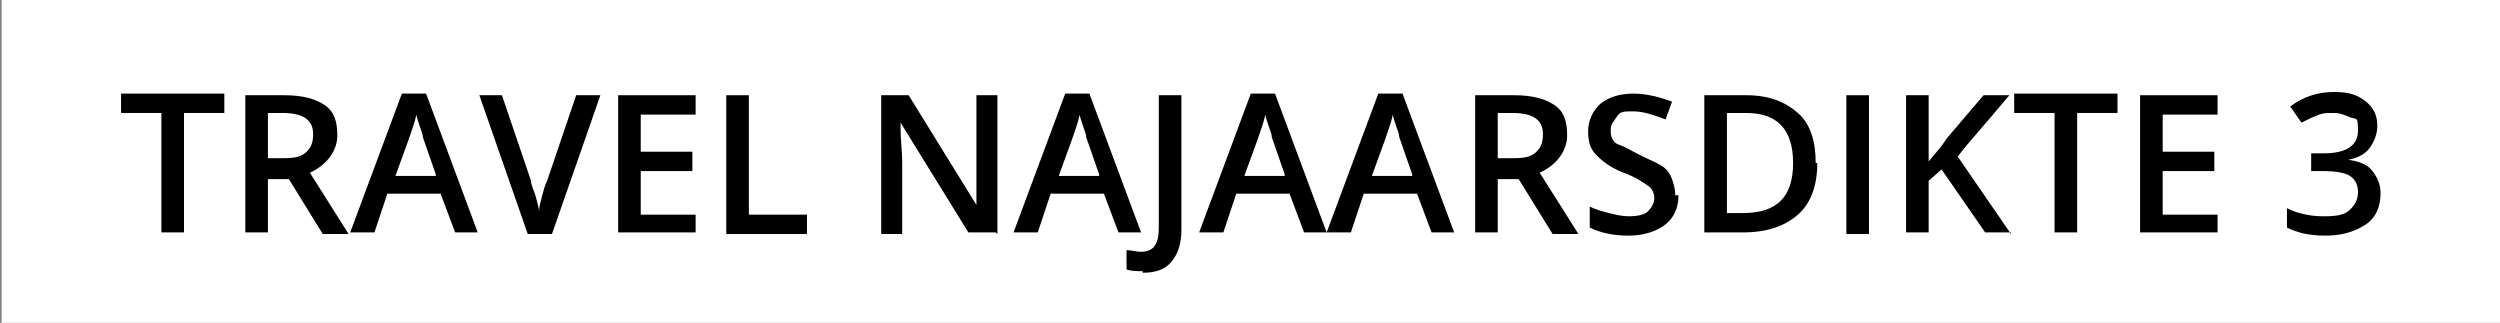
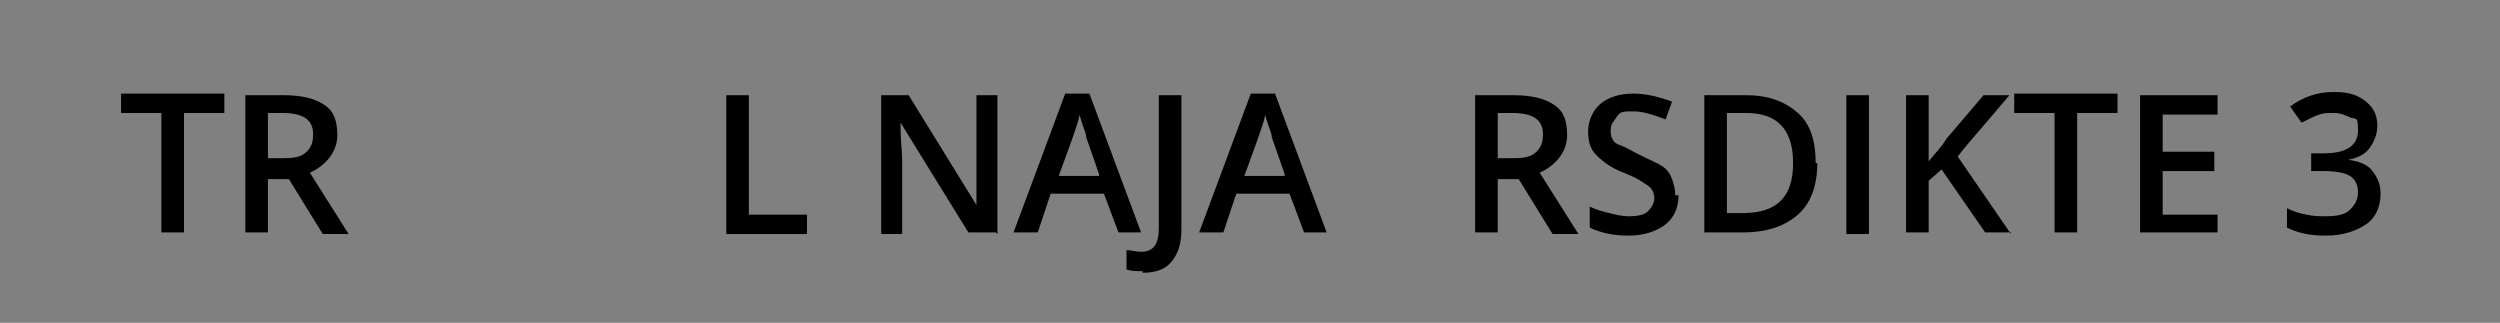
<svg xmlns="http://www.w3.org/2000/svg" id="Laag_1" data-name="Laag 1" version="1.1" viewBox="0 0 154.9 20">
  <rect x="0" y="0" width="154.9" height="20" fill="#808080" stroke="none" />
  <defs>
    <style>
      .cls-1 {
        fill: #000;
      }

      .cls-1, .cls-2 {
        stroke-width: 0px;
      }

      .cls-2 {
        fill: #fff;
      }
    </style>
  </defs>
-   <rect class="cls-2" x=".1" y="0" width="154.8" height="20" />
  <g>
    <path class="cls-1" d="M11.4,14.4h-1.4v-7.4h-2.5v-1.2h6.4v1.2h-2.5v7.4Z" />
    <path class="cls-1" d="M16.6,11v3.4h-1.4V5.9h2.4c1.1,0,1.9.2,2.5.6s.8,1,.8,1.9-.6,1.8-1.7,2.3l2.4,3.8h-1.6l-2.1-3.4h-1.4ZM16.6,9.8h1c.7,0,1.1-.1,1.4-.4s.4-.6.4-1.1-.2-.8-.5-1-.8-.3-1.4-.3h-.9v2.8Z" />
-     <path class="cls-1" d="M28.2,14.4l-.9-2.4h-3.3l-.8,2.4h-1.5l3.2-8.6h1.5l3.2,8.6h-1.5ZM27,10.8l-.8-2.3c0-.2-.1-.4-.2-.7s-.2-.6-.2-.7c-.1.5-.3,1-.5,1.6l-.8,2.2h2.5Z" />
-     <path class="cls-1" d="M35.7,5.9h1.5l-3,8.6h-1.5l-3-8.6h1.4l1.8,5.3c0,.3.2.6.3,1s.2.7.2.9c0-.3.1-.6.2-1s.2-.7.3-.9l1.8-5.3Z" />
-     <path class="cls-1" d="M43.1,14.4h-4.8V5.9h4.8v1.2h-3.4v2.3h3.2v1.2h-3.2v2.7h3.4v1.2Z" />
    <path class="cls-1" d="M45,14.4V5.9h1.4v7.4h3.6v1.2h-5Z" />
    <path class="cls-1" d="M61.7,14.4h-1.7l-4.2-6.8h0v.4c0,.7.1,1.4.1,2v4.5h-1.3V5.9h1.7l4.2,6.8h0c0,0,0-.4,0-1s0-1,0-1.3v-4.5h1.3v8.6Z" />
    <path class="cls-1" d="M69.3,14.4l-.9-2.4h-3.3l-.8,2.4h-1.5l3.2-8.6h1.5l3.2,8.6h-1.5ZM68.1,10.8l-.8-2.3c0-.2-.1-.4-.2-.7s-.2-.6-.2-.7c-.1.5-.3,1-.5,1.6l-.8,2.2h2.5Z" />
    <path class="cls-1" d="M70.8,16.8c-.4,0-.7,0-1-.1v-1.2c.3,0,.6.1.9.1.8,0,1.1-.5,1.1-1.5V5.9h1.4v8.3c0,.9-.2,1.5-.6,2s-1,.7-1.8.7Z" />
    <path class="cls-1" d="M80.8,14.4l-.9-2.4h-3.3l-.8,2.4h-1.5l3.2-8.6h1.5l3.2,8.6h-1.5ZM79.6,10.8l-.8-2.3c0-.2-.1-.4-.2-.7s-.2-.6-.2-.7c-.1.5-.3,1-.5,1.6l-.8,2.2h2.5Z" />
-     <path class="cls-1" d="M88.7,14.4l-.9-2.4h-3.3l-.8,2.4h-1.5l3.2-8.6h1.5l3.2,8.6h-1.5ZM87.5,10.8l-.8-2.3c0-.2-.1-.4-.2-.7s-.2-.6-.2-.7c-.1.5-.3,1-.5,1.6l-.8,2.2h2.5Z" />
    <path class="cls-1" d="M92.8,11v3.4h-1.4V5.9h2.4c1.1,0,1.9.2,2.5.6s.8,1,.8,1.9-.6,1.8-1.7,2.3l2.4,3.8h-1.6l-2.1-3.4h-1.4ZM92.8,9.8h1c.7,0,1.1-.1,1.4-.4s.4-.6.4-1.1-.2-.8-.5-1-.8-.3-1.4-.3h-.9v2.8Z" />
    <path class="cls-1" d="M104,12.1c0,.8-.3,1.4-.8,1.8s-1.3.7-2.3.7-1.8-.2-2.4-.5v-1.3c.4.2.8.3,1.2.4s.8.2,1.2.2c.6,0,1-.1,1.2-.3s.4-.5.4-.8-.1-.6-.4-.8-.7-.5-1.5-.8c-.8-.3-1.3-.7-1.7-1.1s-.5-.9-.5-1.5.3-1.3.8-1.7,1.2-.6,2-.6,1.6.2,2.4.5l-.4,1.1c-.8-.3-1.4-.5-2-.5s-.8,0-1,.3-.4.5-.4.8,0,.4.1.6.2.3.5.4.6.3,1.2.6c.6.3,1.1.5,1.4.7s.5.5.6.8.2.6.2,1Z" />
    <path class="cls-1" d="M112.6,10.1c0,1.4-.4,2.5-1.2,3.2s-1.9,1.1-3.4,1.1h-2.4V5.9h2.6c1.4,0,2.4.4,3.2,1.1s1.1,1.8,1.1,3.1ZM111.1,10.1c0-2.1-1-3.1-2.9-3.1h-1.2v6.2h1c2.1,0,3.1-1,3.1-3.1Z" />
    <path class="cls-1" d="M114.4,14.4V5.9h1.4v8.6h-1.4Z" />
    <path class="cls-1" d="M124.6,14.4h-1.6l-2.7-3.9-.8.7v3.2h-1.4V5.9h1.4v4.1c.4-.5.8-.9,1.1-1.4l2.3-2.7h1.6c-1.5,1.8-2.6,3-3.2,3.8l3.3,4.8Z" />
    <path class="cls-1" d="M128.7,14.4h-1.4v-7.4h-2.5v-1.2h6.4v1.2h-2.5v7.4Z" />
    <path class="cls-1" d="M137.4,14.4h-4.8V5.9h4.8v1.2h-3.4v2.3h3.2v1.2h-3.2v2.7h3.4v1.2Z" />
    <path class="cls-1" d="M147.3,7.8c0,.5-.2,1-.5,1.4s-.8.6-1.3.7h0c.7.1,1.2.3,1.5.7s.5.8.5,1.4c0,.8-.3,1.5-.9,1.9s-1.4.7-2.5.7-1.8-.2-2.4-.5v-1.2c.4.2.7.3,1.2.4s.8.1,1.2.1c.7,0,1.2-.1,1.5-.4s.5-.6.5-1.1-.2-.8-.5-1-.9-.3-1.7-.3h-.7v-1.1h.8c1.4,0,2.1-.5,2.1-1.4s-.1-.7-.4-.8-.6-.3-1.1-.3-.6,0-.9.1-.7.3-1.1.5l-.7-1c.8-.6,1.7-.9,2.7-.9s1.5.2,2,.6.7.9.7,1.5Z" />
  </g>
</svg>